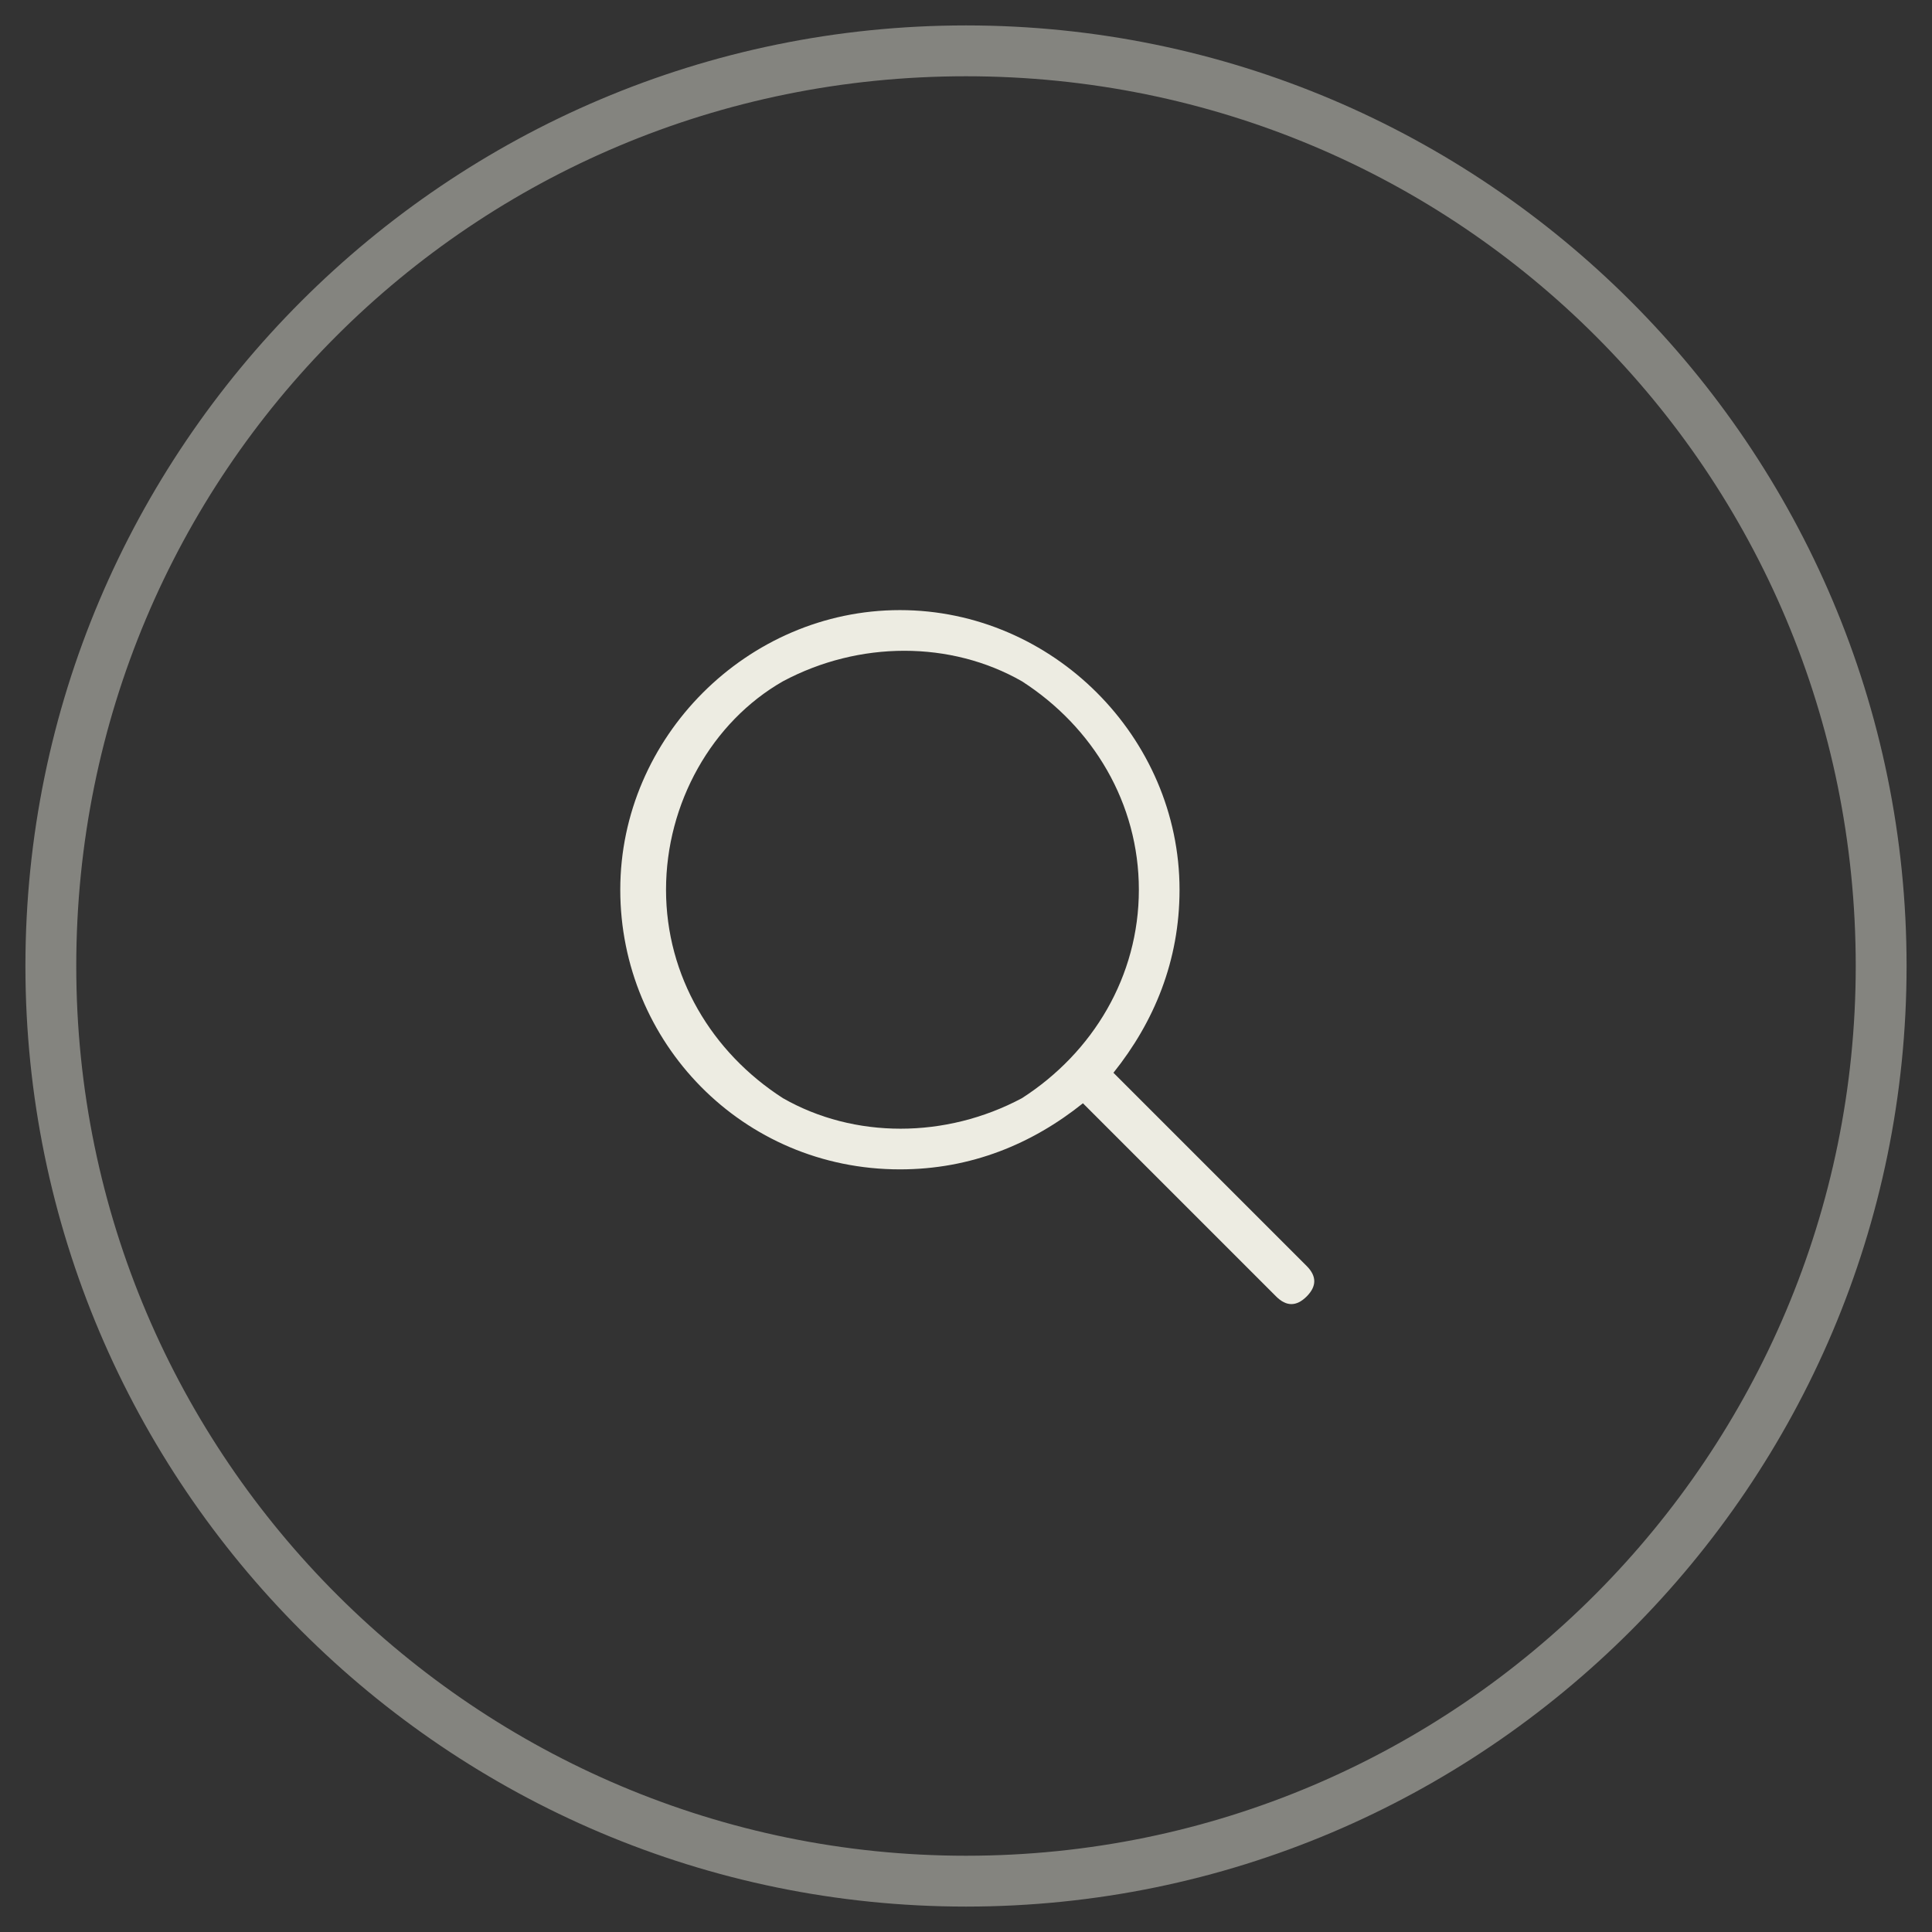
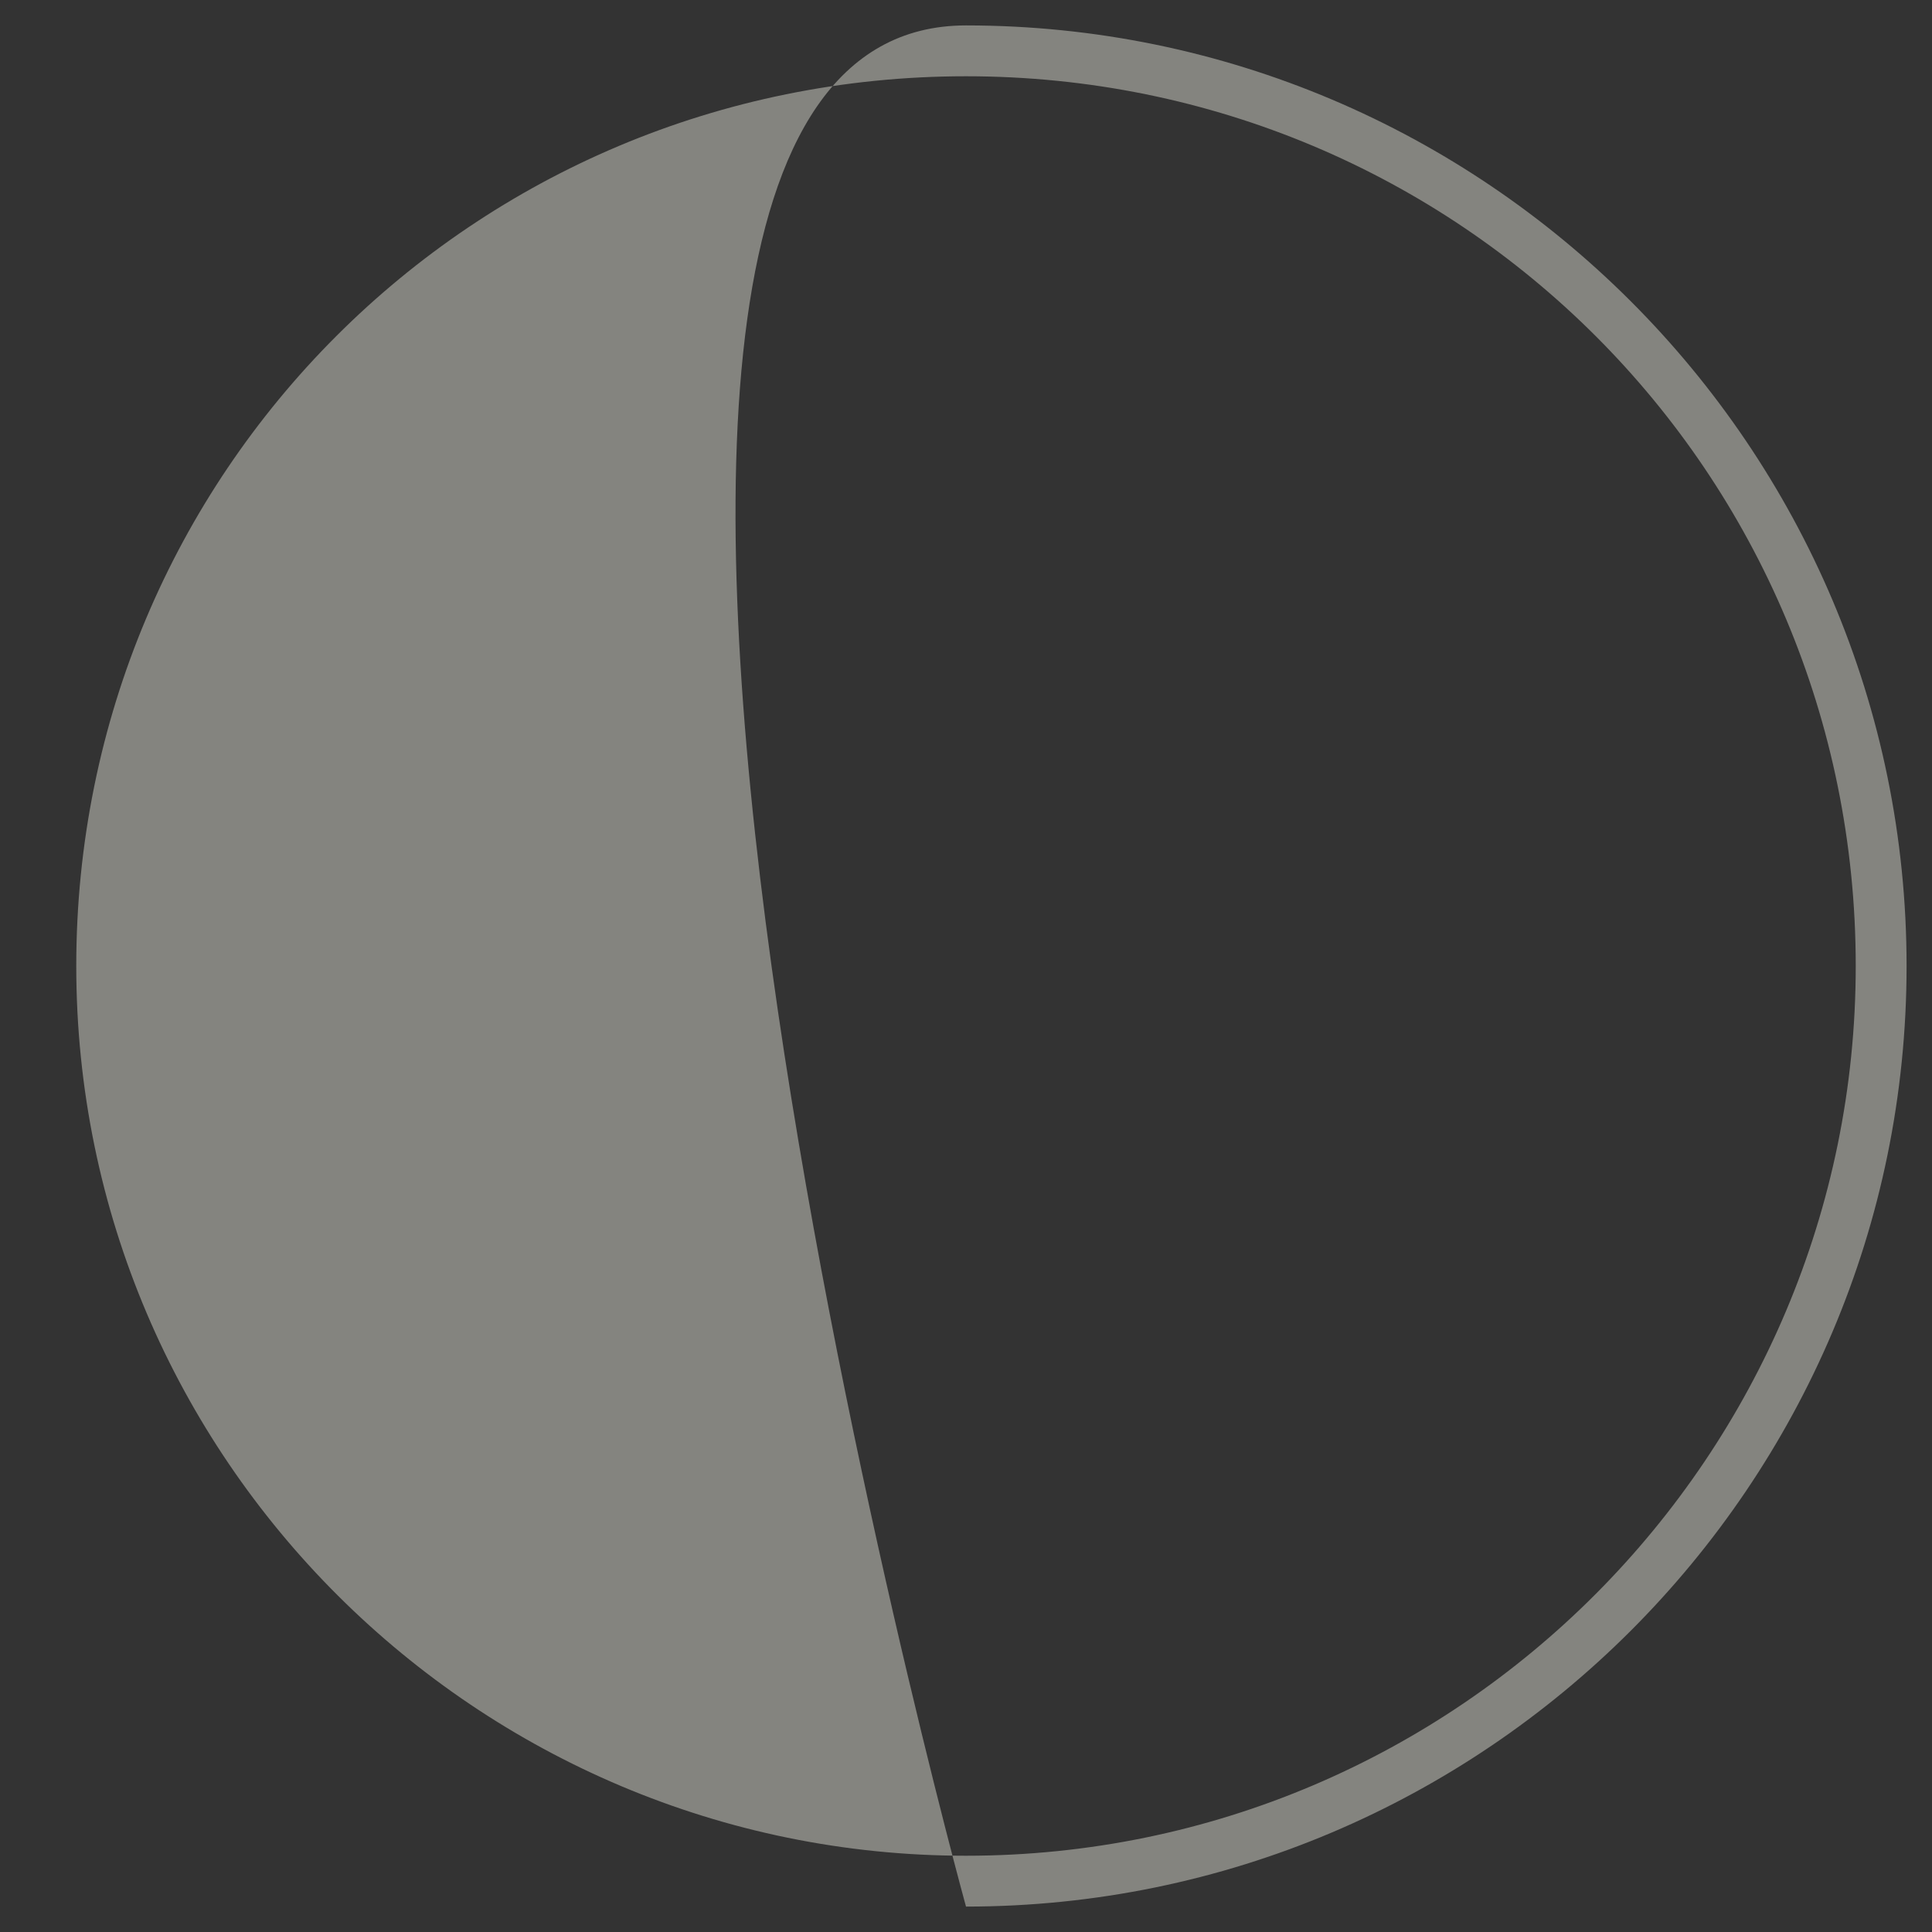
<svg xmlns="http://www.w3.org/2000/svg" version="1.1" id="Layer_1" x="0px" y="0px" viewBox="0 0 38 38" style="enable-background:new 0 0 38 38;" xml:space="preserve">
  <rect x="0" y="0" width="38" height="38" fill="#333333" stroke="none" />
  <style type="text/css">
	.st0{enable-background:new    ;}
	.st1{fill:#EDECE2;}
	.st2{opacity:0.434;enable-background:new    ;}
</style>
  <g id="Homepage">
    <g id="_x30_1-HANKINS-Homepage" transform="translate(-255, -2919)">
      <g id="Group-28" transform="translate(255, 2919)">
        <g class="st0">
-           <path class="st1" d="M21.3,21.7c-1,0.8-2.2,1.3-3.6,1.3c-3.1,0-5.5-2.5-5.5-5.5s2.5-5.5,5.5-5.5s5.5,2.5,5.5,5.5      c0,1.4-0.5,2.6-1.3,3.6l3.8,3.8c0.2,0.2,0.2,0.4,0,0.6c-0.2,0.2-0.4,0.2-0.6,0L21.3,21.7z M22.4,17.5c0-1.7-0.9-3.2-2.3-4.1      c-1.4-0.8-3.2-0.8-4.7,0c-1.4,0.8-2.3,2.4-2.3,4.1s0.9,3.2,2.3,4.1c1.4,0.8,3.2,0.8,4.7,0C21.5,20.7,22.4,19.2,22.4,17.5z" />
-         </g>
+           </g>
        <g id="Oval" class="st2">
-           <path class="st1" d="M19,37.5C8.8,37.5,0.5,29.2,0.5,19S8.8,0.5,19,0.5S37.5,8.8,37.5,19S29.2,37.5,19,37.5z M19,1.5      C9.3,1.5,1.5,9.3,1.5,19c0,9.7,7.9,17.5,17.5,17.5c9.7,0,17.5-7.9,17.5-17.5C36.5,9.3,28.7,1.5,19,1.5z" />
+           <path class="st1" d="M19,37.5S8.8,0.5,19,0.5S37.5,8.8,37.5,19S29.2,37.5,19,37.5z M19,1.5      C9.3,1.5,1.5,9.3,1.5,19c0,9.7,7.9,17.5,17.5,17.5c9.7,0,17.5-7.9,17.5-17.5C36.5,9.3,28.7,1.5,19,1.5z" />
        </g>
      </g>
    </g>
  </g>
</svg>